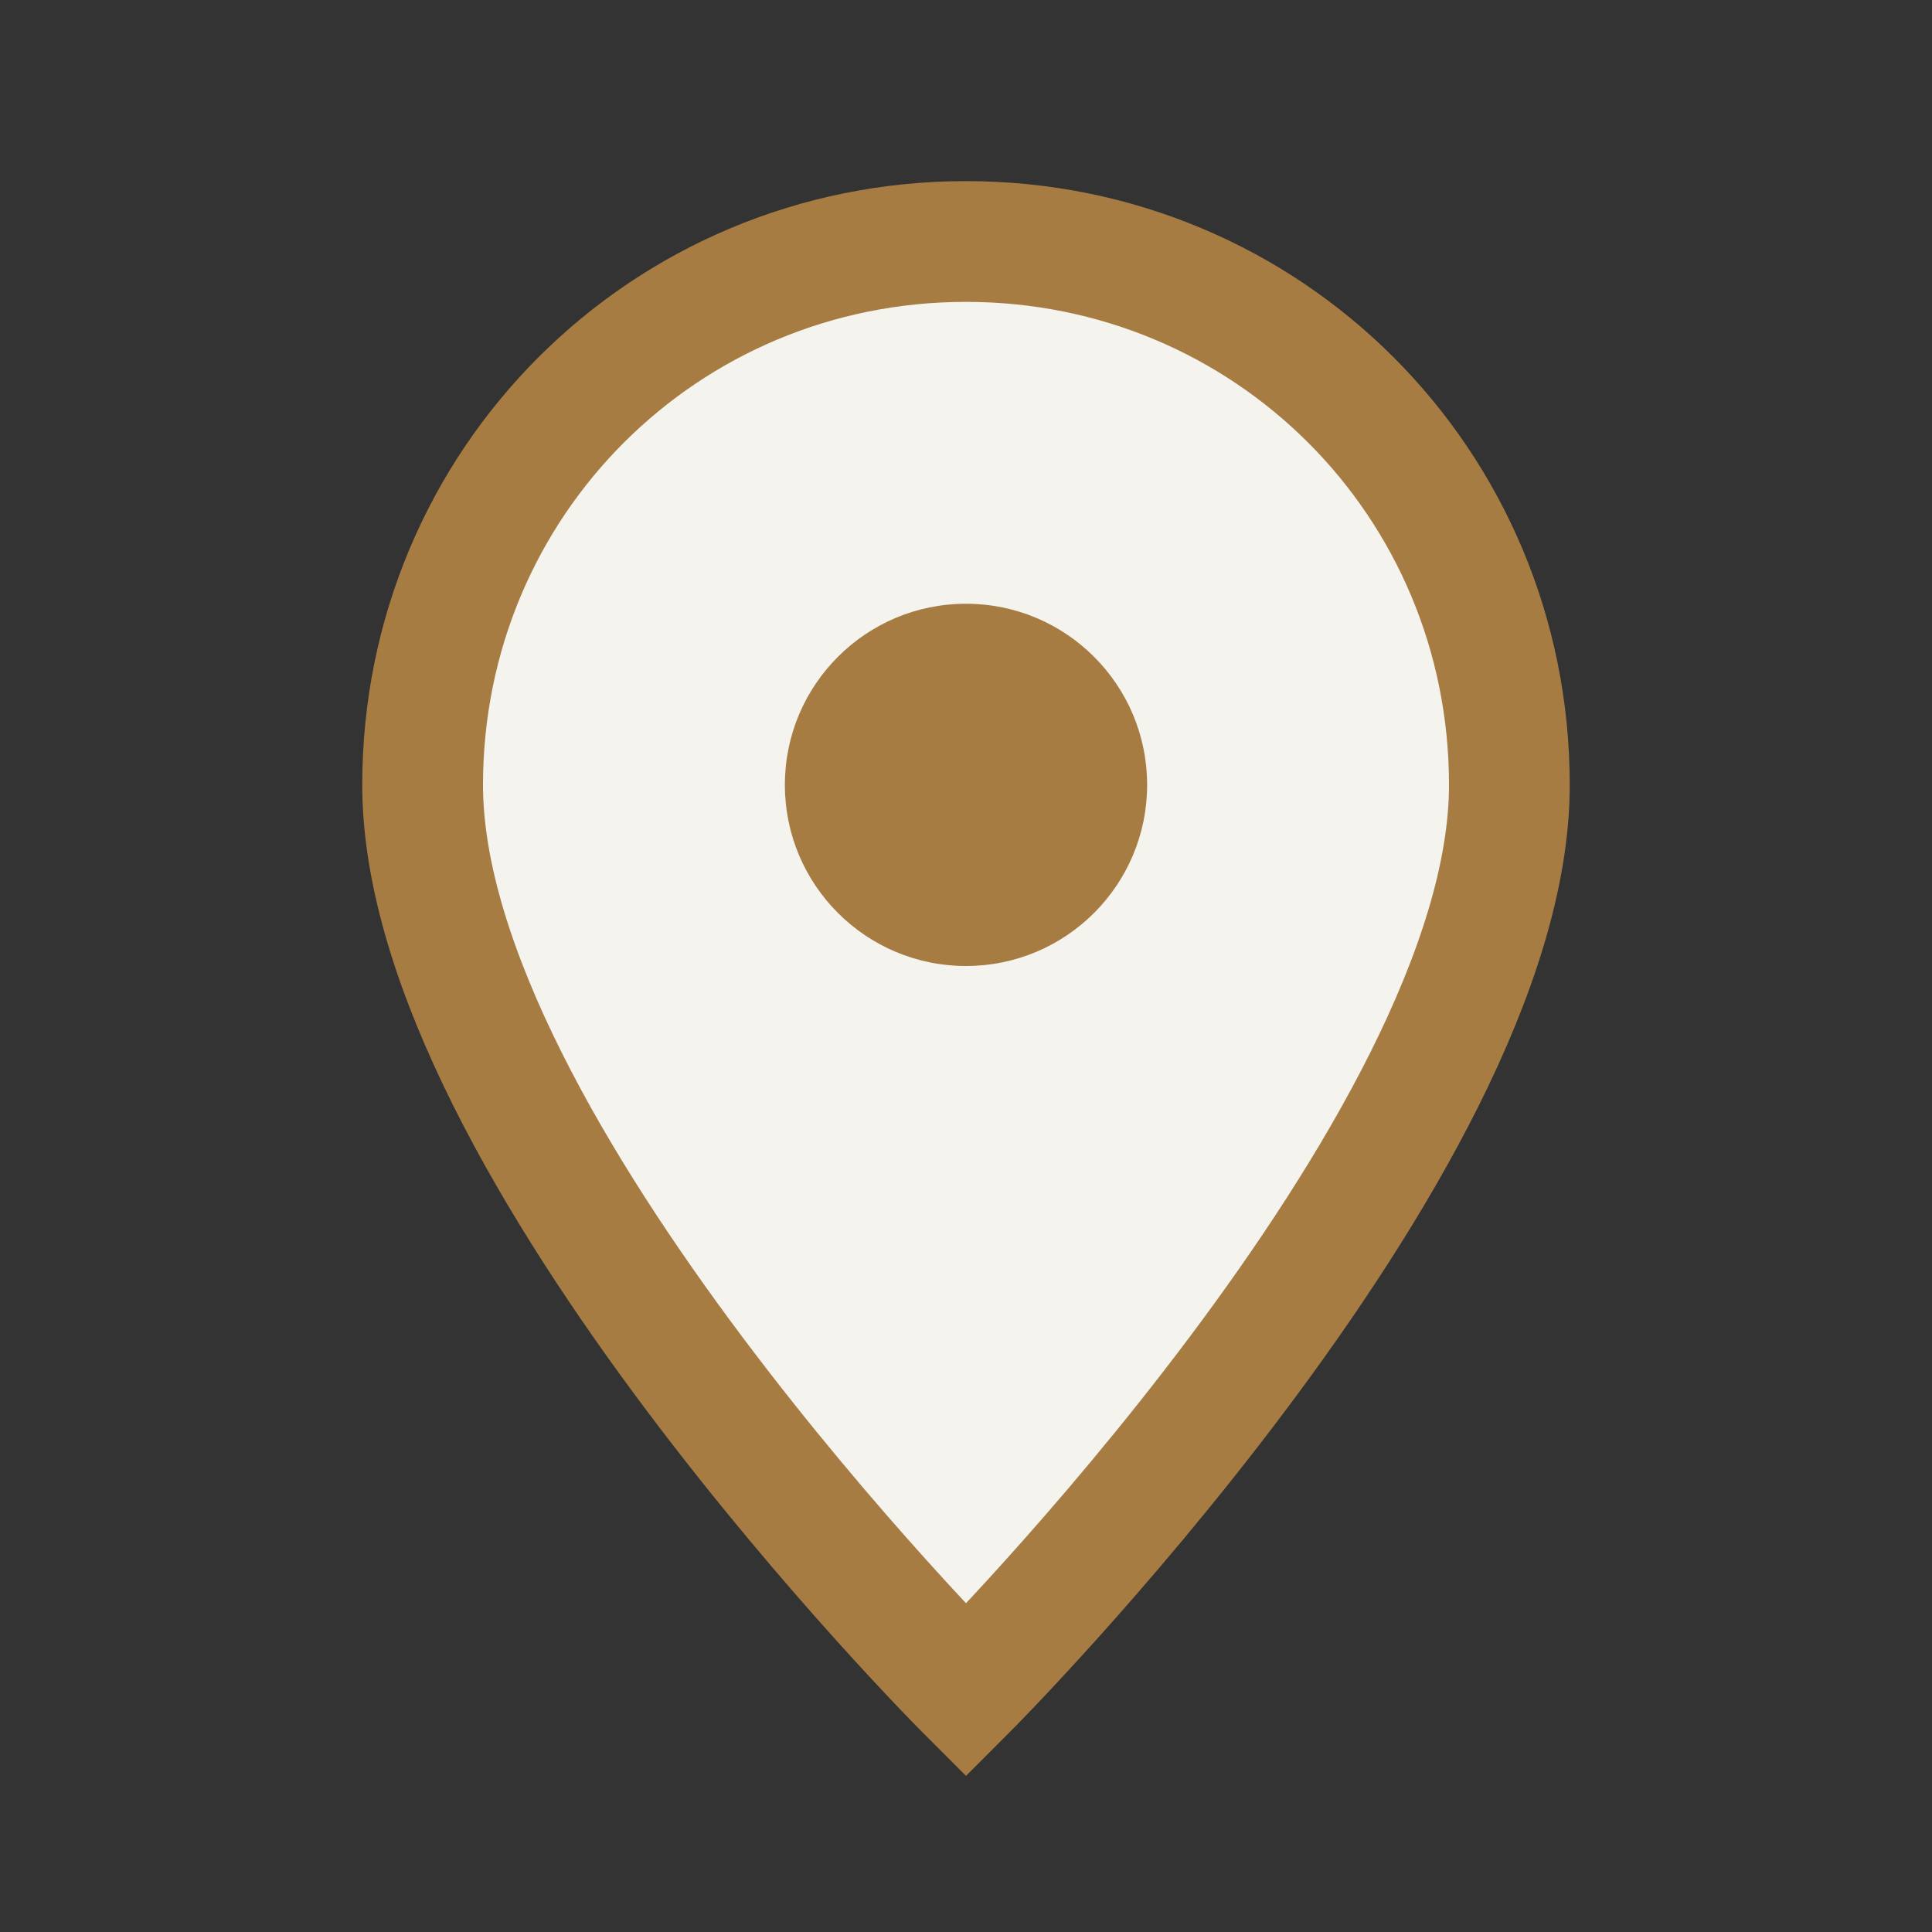
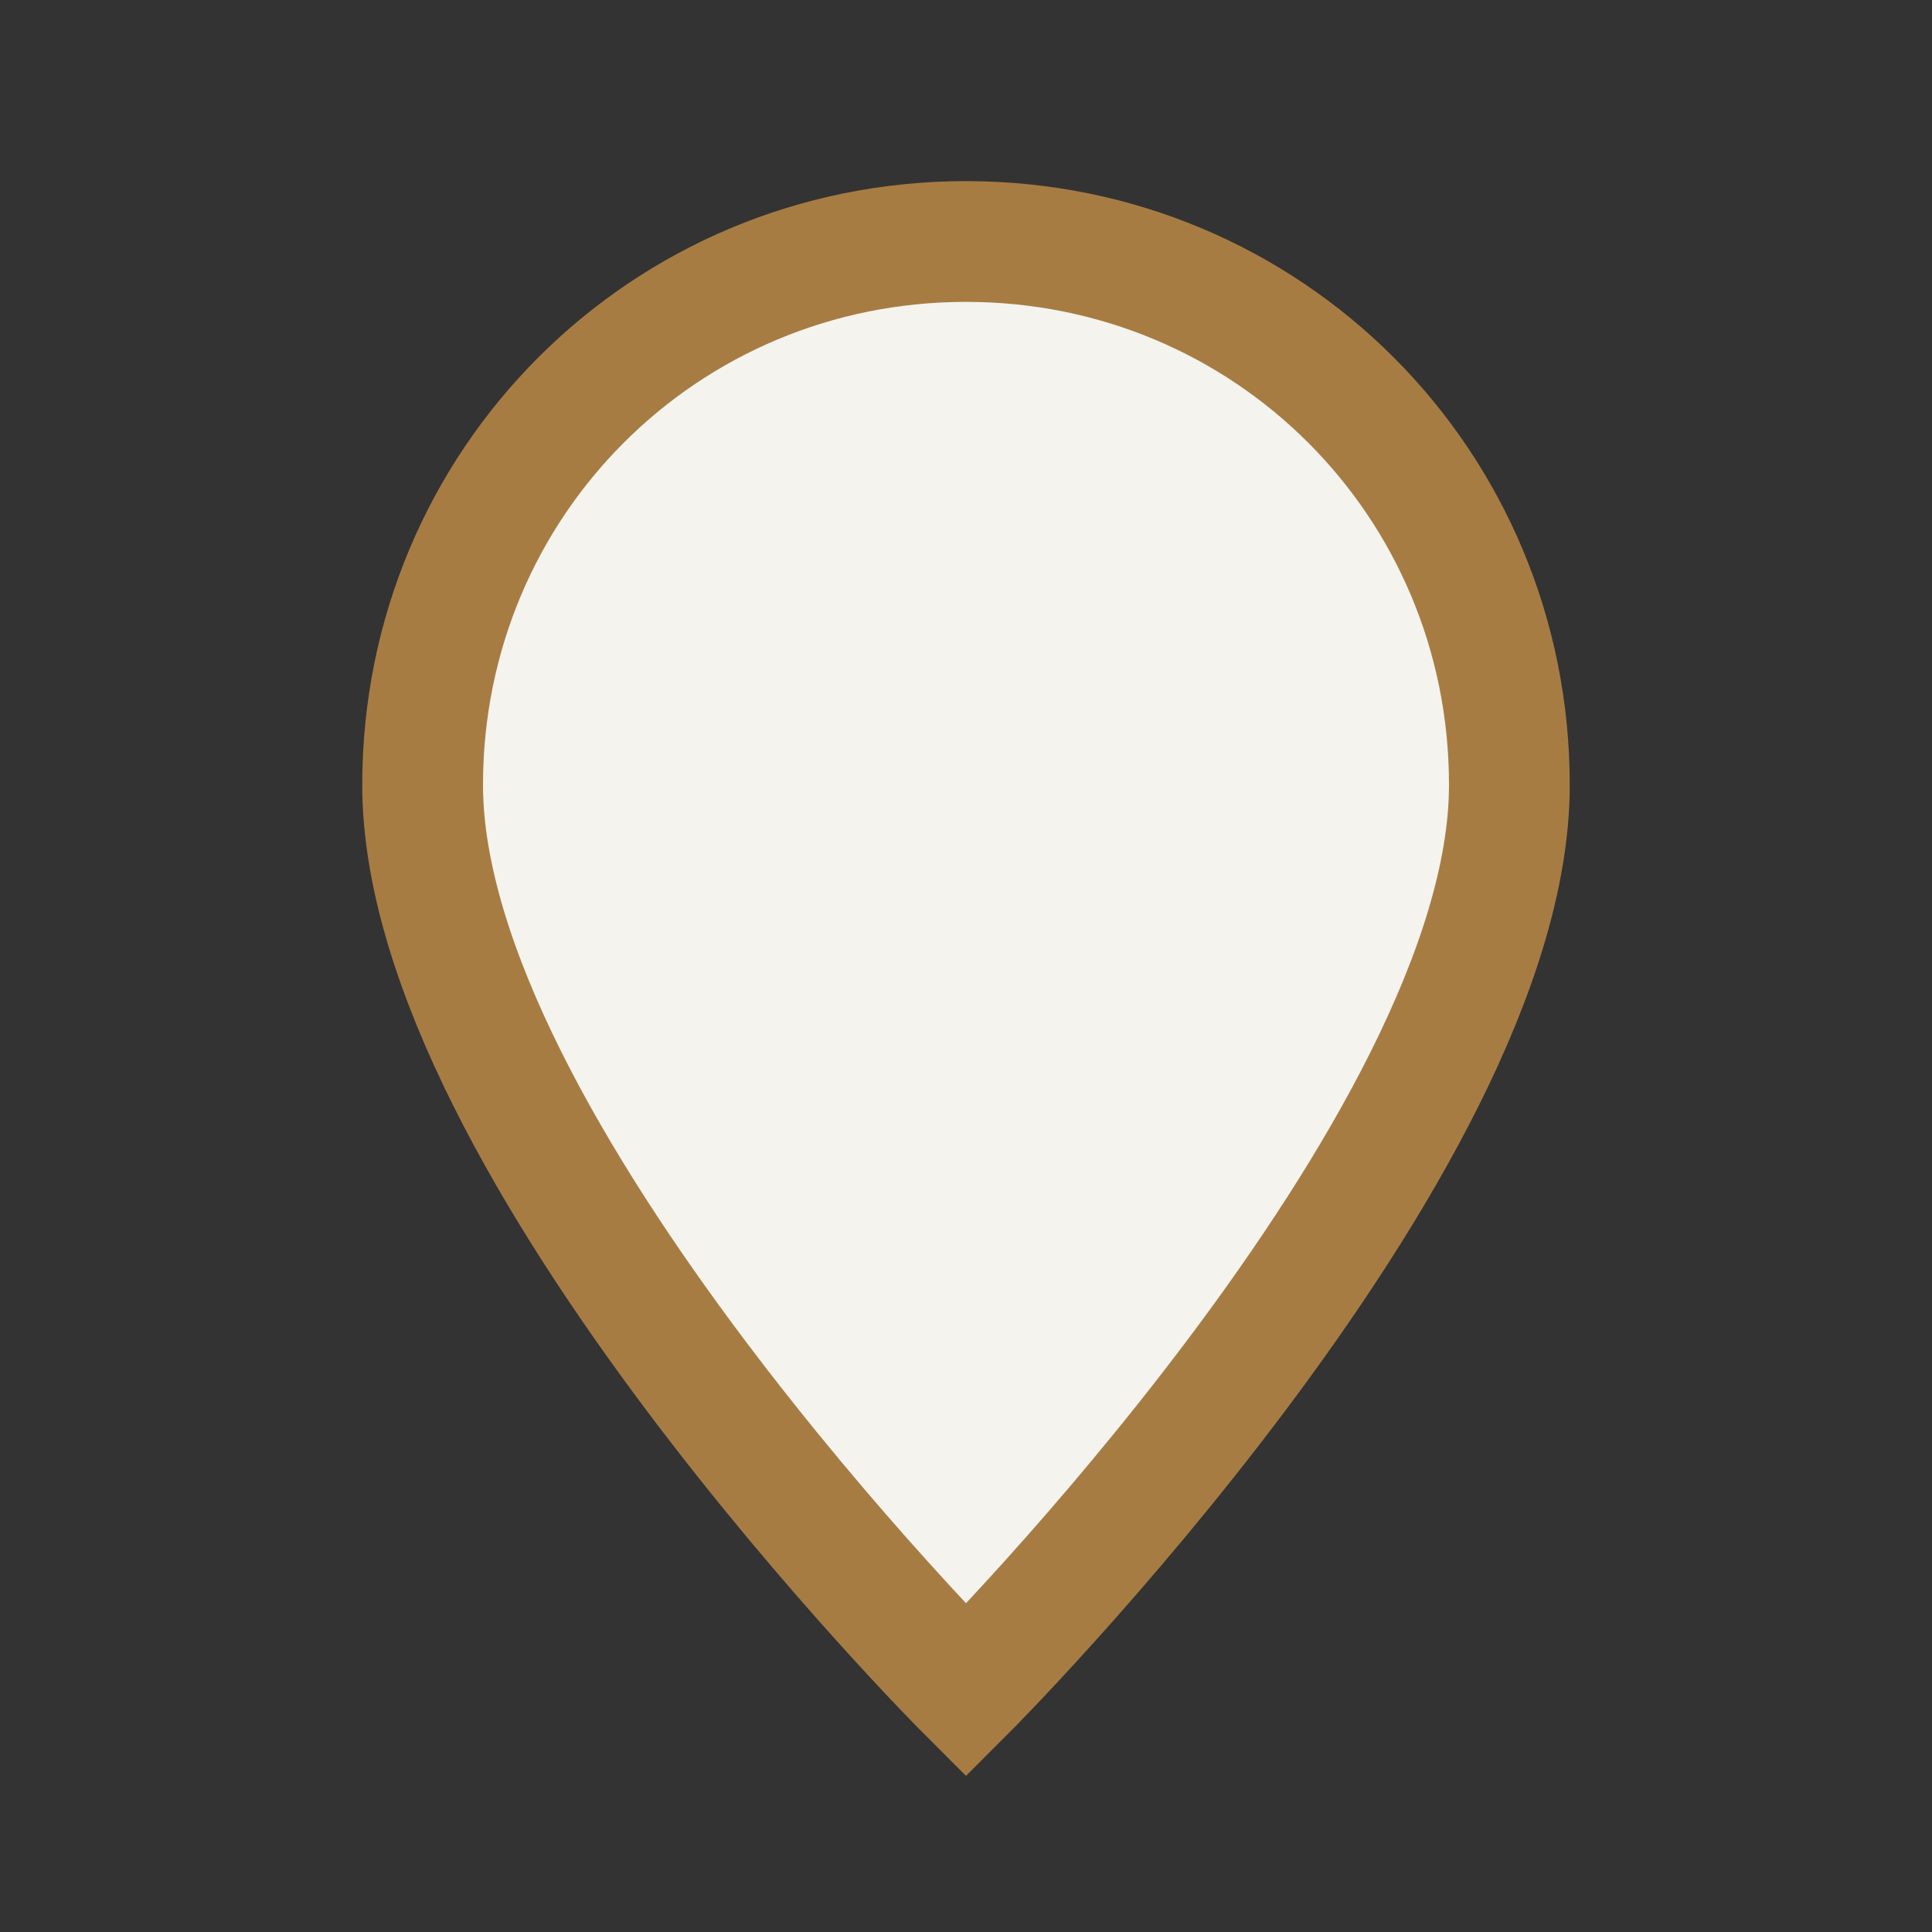
<svg xmlns="http://www.w3.org/2000/svg" width="32" height="32" viewBox="0 0 32 32">
  <rect x="0" y="0" width="32" height="32" fill="#333333" stroke="none" />
  <path d="M16 4c5 0 9 4 9 9 0 6-9 15-9 15s-9-9-9-15c0-5 4-9 9-9z" fill="#F4F3EE" stroke="#A77C43" stroke-width="2" />
-   <circle cx="16" cy="13" r="3" fill="#A77C43" />
</svg>